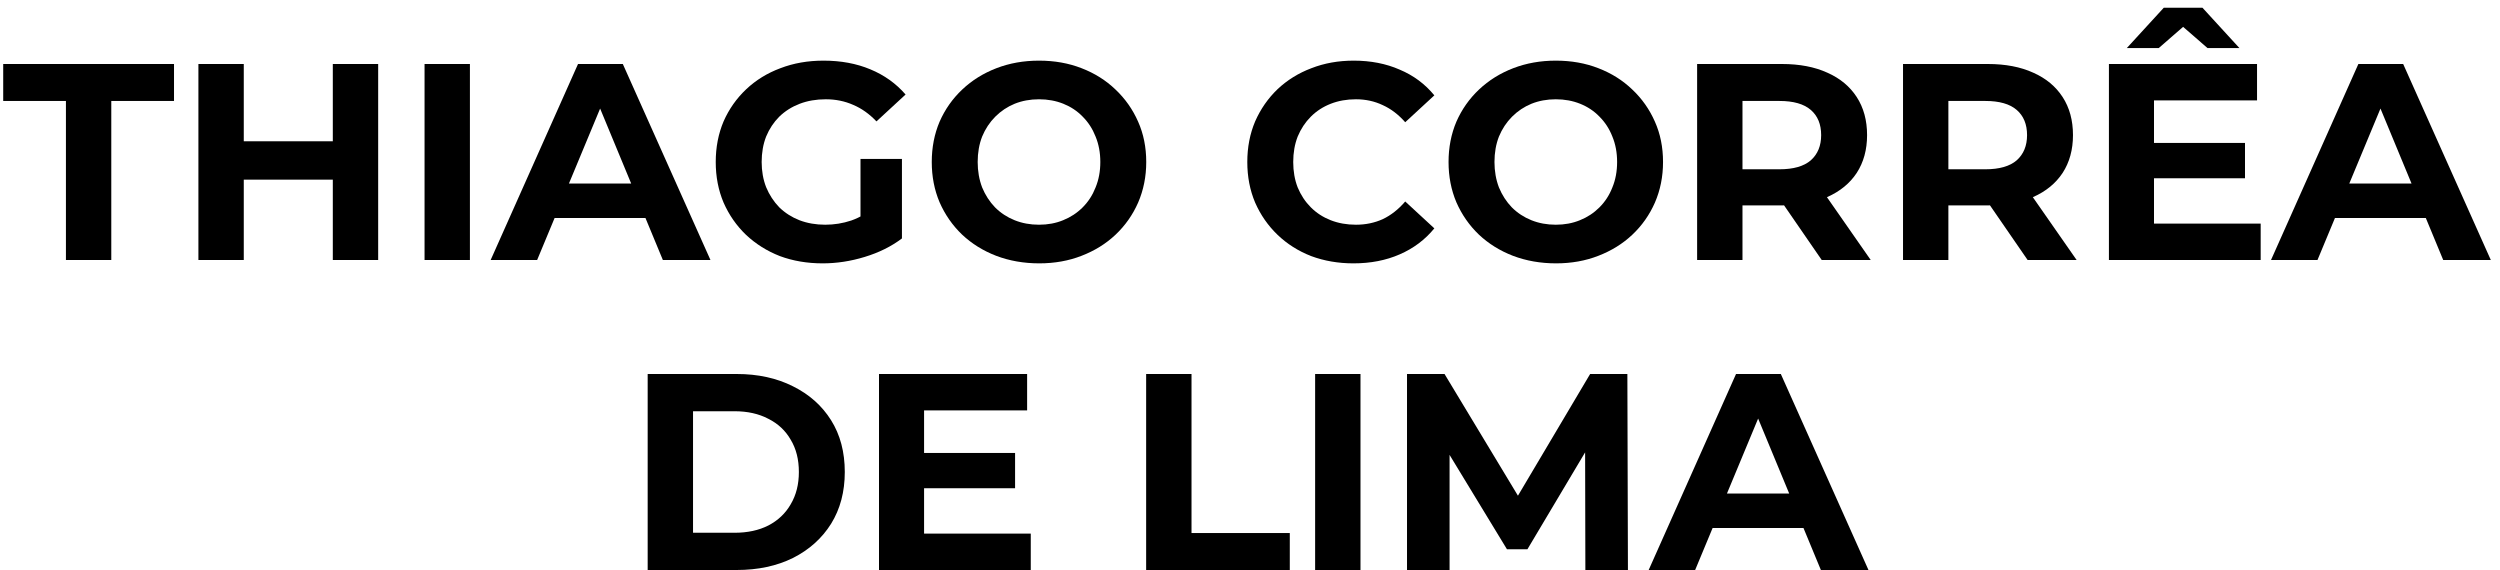
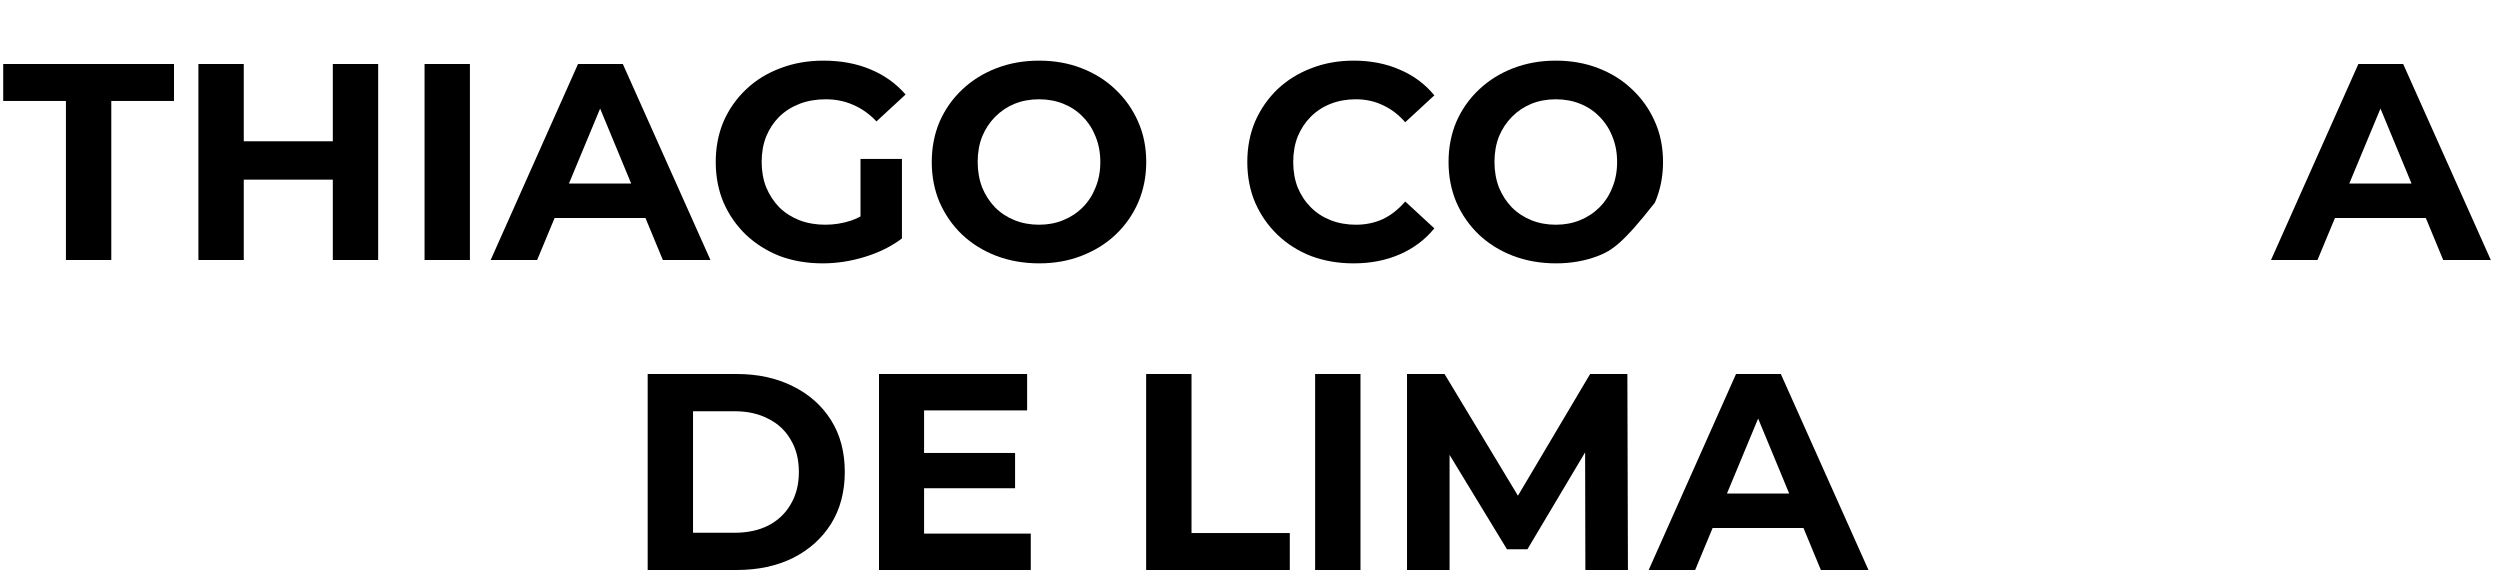
<svg xmlns="http://www.w3.org/2000/svg" width="250" height="57" viewBox="0 0 250 57" fill="none">
  <path d="M6.593 26V10.096H0.321V6.4H17.401V10.096H11.129V26H6.593Z" fill="black" />
  <path d="M33.281 6.4H37.817V26H33.281V6.4ZM24.377 26H19.841V6.4H24.377V26ZM33.617 17.964H24.041V14.128H33.617V17.964Z" fill="black" />
  <path d="M42.455 26V6.4H46.991V26H42.455Z" fill="black" />
  <path d="M49.066 26L57.802 6.4H62.282L71.046 26H66.286L59.118 8.696H60.91L53.714 26H49.066ZM53.434 21.8L54.638 18.356H64.718L65.95 21.8H53.434Z" fill="black" />
  <path d="M82.27 26.336C80.721 26.336 79.293 26.093 77.986 25.608C76.698 25.104 75.569 24.395 74.598 23.48C73.646 22.565 72.9 21.492 72.358 20.26C71.836 19.028 71.574 17.675 71.574 16.2C71.574 14.725 71.836 13.372 72.358 12.14C72.9 10.908 73.656 9.835 74.626 8.92C75.597 8.005 76.736 7.305 78.042 6.82C79.349 6.316 80.786 6.064 82.354 6.064C84.09 6.064 85.649 6.353 87.03 6.932C88.43 7.511 89.606 8.351 90.558 9.452L87.646 12.14C86.937 11.393 86.162 10.843 85.322 10.488C84.482 10.115 83.568 9.928 82.578 9.928C81.626 9.928 80.758 10.077 79.974 10.376C79.19 10.675 78.509 11.104 77.93 11.664C77.37 12.224 76.932 12.887 76.614 13.652C76.316 14.417 76.166 15.267 76.166 16.2C76.166 17.115 76.316 17.955 76.614 18.72C76.932 19.485 77.37 20.157 77.93 20.736C78.509 21.296 79.181 21.725 79.946 22.024C80.73 22.323 81.589 22.472 82.522 22.472C83.418 22.472 84.286 22.332 85.126 22.052C85.985 21.753 86.816 21.259 87.618 20.568L90.194 23.844C89.13 24.647 87.889 25.263 86.47 25.692C85.07 26.121 83.67 26.336 82.27 26.336ZM86.05 23.256V15.892H90.194V23.844L86.05 23.256Z" fill="black" />
  <path d="M103.928 26.336C102.378 26.336 100.941 26.084 99.616 25.58C98.309 25.076 97.171 24.367 96.2 23.452C95.248 22.537 94.501 21.464 93.96 20.232C93.437 19 93.176 17.656 93.176 16.2C93.176 14.744 93.437 13.4 93.96 12.168C94.501 10.936 95.257 9.863 96.228 8.948C97.198 8.033 98.337 7.324 99.644 6.82C100.95 6.316 102.369 6.064 103.9 6.064C105.449 6.064 106.868 6.316 108.156 6.82C109.462 7.324 110.592 8.033 111.544 8.948C112.514 9.863 113.27 10.936 113.812 12.168C114.353 13.381 114.624 14.725 114.624 16.2C114.624 17.656 114.353 19.009 113.812 20.26C113.27 21.492 112.514 22.565 111.544 23.48C110.592 24.376 109.462 25.076 108.156 25.58C106.868 26.084 105.458 26.336 103.928 26.336ZM103.9 22.472C104.777 22.472 105.58 22.323 106.308 22.024C107.054 21.725 107.708 21.296 108.268 20.736C108.828 20.176 109.257 19.513 109.556 18.748C109.873 17.983 110.032 17.133 110.032 16.2C110.032 15.267 109.873 14.417 109.556 13.652C109.257 12.887 108.828 12.224 108.268 11.664C107.726 11.104 107.082 10.675 106.336 10.376C105.589 10.077 104.777 9.928 103.9 9.928C103.022 9.928 102.21 10.077 101.464 10.376C100.736 10.675 100.092 11.104 99.532 11.664C98.972 12.224 98.533 12.887 98.216 13.652C97.917 14.417 97.768 15.267 97.768 16.2C97.768 17.115 97.917 17.964 98.216 18.748C98.533 19.513 98.963 20.176 99.504 20.736C100.064 21.296 100.717 21.725 101.464 22.024C102.21 22.323 103.022 22.472 103.9 22.472Z" fill="black" />
  <path d="M135.342 26.336C133.83 26.336 132.421 26.093 131.114 25.608C129.826 25.104 128.706 24.395 127.754 23.48C126.802 22.565 126.056 21.492 125.514 20.26C124.992 19.028 124.73 17.675 124.73 16.2C124.73 14.725 124.992 13.372 125.514 12.14C126.056 10.908 126.802 9.835 127.754 8.92C128.725 8.005 129.854 7.305 131.142 6.82C132.43 6.316 133.84 6.064 135.37 6.064C137.069 6.064 138.6 6.363 139.962 6.96C141.344 7.539 142.501 8.397 143.434 9.536L140.522 12.224C139.85 11.459 139.104 10.889 138.282 10.516C137.461 10.124 136.565 9.928 135.594 9.928C134.68 9.928 133.84 10.077 133.074 10.376C132.309 10.675 131.646 11.104 131.086 11.664C130.526 12.224 130.088 12.887 129.77 13.652C129.472 14.417 129.322 15.267 129.322 16.2C129.322 17.133 129.472 17.983 129.77 18.748C130.088 19.513 130.526 20.176 131.086 20.736C131.646 21.296 132.309 21.725 133.074 22.024C133.84 22.323 134.68 22.472 135.594 22.472C136.565 22.472 137.461 22.285 138.282 21.912C139.104 21.52 139.85 20.932 140.522 20.148L143.434 22.836C142.501 23.975 141.344 24.843 139.962 25.44C138.6 26.037 137.06 26.336 135.342 26.336Z" fill="black" />
-   <path d="M155.607 26.336C154.058 26.336 152.621 26.084 151.295 25.58C149.989 25.076 148.85 24.367 147.879 23.452C146.927 22.537 146.181 21.464 145.639 20.232C145.117 19 144.855 17.656 144.855 16.2C144.855 14.744 145.117 13.4 145.639 12.168C146.181 10.936 146.937 9.863 147.907 8.948C148.878 8.033 150.017 7.324 151.323 6.82C152.63 6.316 154.049 6.064 155.579 6.064C157.129 6.064 158.547 6.316 159.835 6.82C161.142 7.324 162.271 8.033 163.223 8.948C164.194 9.863 164.95 10.936 165.491 12.168C166.033 13.381 166.303 14.725 166.303 16.2C166.303 17.656 166.033 19.009 165.491 20.26C164.95 21.492 164.194 22.565 163.223 23.48C162.271 24.376 161.142 25.076 159.835 25.58C158.547 26.084 157.138 26.336 155.607 26.336ZM155.579 22.472C156.457 22.472 157.259 22.323 157.987 22.024C158.734 21.725 159.387 21.296 159.947 20.736C160.507 20.176 160.937 19.513 161.235 18.748C161.553 17.983 161.711 17.133 161.711 16.2C161.711 15.267 161.553 14.417 161.235 13.652C160.937 12.887 160.507 12.224 159.947 11.664C159.406 11.104 158.762 10.675 158.015 10.376C157.269 10.077 156.457 9.928 155.579 9.928C154.702 9.928 153.89 10.077 153.143 10.376C152.415 10.675 151.771 11.104 151.211 11.664C150.651 12.224 150.213 12.887 149.895 13.652C149.597 14.417 149.447 15.267 149.447 16.2C149.447 17.115 149.597 17.964 149.895 18.748C150.213 19.513 150.642 20.176 151.183 20.736C151.743 21.296 152.397 21.725 153.143 22.024C153.89 22.323 154.702 22.472 155.579 22.472Z" fill="black" />
-   <path d="M169.712 26V6.4H178.196C179.951 6.4 181.463 6.689 182.732 7.268C184.002 7.828 184.982 8.64 185.672 9.704C186.363 10.768 186.708 12.037 186.708 13.512C186.708 14.968 186.363 16.228 185.672 17.292C184.982 18.337 184.002 19.14 182.732 19.7C181.463 20.26 179.951 20.54 178.196 20.54H172.232L174.248 18.552V26H169.712ZM182.172 26L177.272 18.888H182.116L187.072 26H182.172ZM174.248 19.056L172.232 16.928H177.944C179.344 16.928 180.39 16.629 181.08 16.032C181.771 15.416 182.116 14.576 182.116 13.512C182.116 12.429 181.771 11.589 181.08 10.992C180.39 10.395 179.344 10.096 177.944 10.096H172.232L174.248 7.94V19.056Z" fill="black" />
-   <path d="M190.302 26V6.4H198.786C200.541 6.4 202.053 6.689 203.322 7.268C204.592 7.828 205.572 8.64 206.262 9.704C206.953 10.768 207.298 12.037 207.298 13.512C207.298 14.968 206.953 16.228 206.262 17.292C205.572 18.337 204.592 19.14 203.322 19.7C202.053 20.26 200.541 20.54 198.786 20.54H192.822L194.838 18.552V26H190.302ZM202.762 26L197.862 18.888H202.706L207.662 26H202.762ZM194.838 19.056L192.822 16.928H198.534C199.934 16.928 200.98 16.629 201.67 16.032C202.361 15.416 202.706 14.576 202.706 13.512C202.706 12.429 202.361 11.589 201.67 10.992C200.98 10.395 199.934 10.096 198.534 10.096H192.822L194.838 7.94V19.056Z" fill="black" />
-   <path d="M215.064 14.296H224.5V17.824H215.064V14.296ZM215.4 22.36H226.068V26H210.892V6.4H225.704V10.04H215.4V22.36ZM212.684 4.804L216.38 0.772H220.244L223.94 4.804H220.748L216.884 1.444H219.74L215.876 4.804H212.684Z" fill="black" />
+   <path d="M155.607 26.336C154.058 26.336 152.621 26.084 151.295 25.58C149.989 25.076 148.85 24.367 147.879 23.452C146.927 22.537 146.181 21.464 145.639 20.232C145.117 19 144.855 17.656 144.855 16.2C144.855 14.744 145.117 13.4 145.639 12.168C146.181 10.936 146.937 9.863 147.907 8.948C148.878 8.033 150.017 7.324 151.323 6.82C152.63 6.316 154.049 6.064 155.579 6.064C157.129 6.064 158.547 6.316 159.835 6.82C161.142 7.324 162.271 8.033 163.223 8.948C164.194 9.863 164.95 10.936 165.491 12.168C166.033 13.381 166.303 14.725 166.303 16.2C166.303 17.656 166.033 19.009 165.491 20.26C162.271 24.376 161.142 25.076 159.835 25.58C158.547 26.084 157.138 26.336 155.607 26.336ZM155.579 22.472C156.457 22.472 157.259 22.323 157.987 22.024C158.734 21.725 159.387 21.296 159.947 20.736C160.507 20.176 160.937 19.513 161.235 18.748C161.553 17.983 161.711 17.133 161.711 16.2C161.711 15.267 161.553 14.417 161.235 13.652C160.937 12.887 160.507 12.224 159.947 11.664C159.406 11.104 158.762 10.675 158.015 10.376C157.269 10.077 156.457 9.928 155.579 9.928C154.702 9.928 153.89 10.077 153.143 10.376C152.415 10.675 151.771 11.104 151.211 11.664C150.651 12.224 150.213 12.887 149.895 13.652C149.597 14.417 149.447 15.267 149.447 16.2C149.447 17.115 149.597 17.964 149.895 18.748C150.213 19.513 150.642 20.176 151.183 20.736C151.743 21.296 152.397 21.725 153.143 22.024C153.89 22.323 154.702 22.472 155.579 22.472Z" fill="black" />
  <path d="M227.101 26L235.837 6.4H240.317L249.081 26H244.321L237.153 8.696H238.945L231.749 26H227.101ZM231.469 21.8L232.673 18.356H242.753L243.985 21.8H231.469Z" fill="black" />
  <path d="M64.767 57V37.4H73.671C75.799 37.4 77.675 37.811 79.299 38.632C80.923 39.435 82.192 40.564 83.107 42.02C84.022 43.476 84.479 45.203 84.479 47.2C84.479 49.179 84.022 50.905 83.107 52.38C82.192 53.836 80.923 54.975 79.299 55.796C77.675 56.599 75.799 57 73.671 57H64.767ZM69.303 53.276H73.447C74.754 53.276 75.883 53.033 76.835 52.548C77.806 52.044 78.552 51.335 79.075 50.42C79.617 49.505 79.887 48.432 79.887 47.2C79.887 45.949 79.617 44.876 79.075 43.98C78.552 43.065 77.806 42.365 76.835 41.88C75.883 41.376 74.754 41.124 73.447 41.124H69.303V53.276Z" fill="black" />
  <path d="M92.072 45.296H101.508V48.824H92.072V45.296ZM92.408 53.36H103.076V57H87.9V37.4H102.712V41.04H92.408V53.36Z" fill="black" />
  <path d="M114.615 57V37.4H119.151V53.304H128.979V57H114.615Z" fill="black" />
  <path d="M131.513 57V37.4H136.049V57H131.513Z" fill="black" />
  <path d="M140.701 57V37.4H144.453L152.797 51.232H150.809L159.013 37.4H162.737L162.793 57H158.537L158.509 43.924H159.293L152.741 54.928H150.697L144.005 43.924H144.957V57H140.701Z" fill="black" />
  <path d="M164.867 57L173.603 37.4H178.083L186.847 57H182.087L174.919 39.696H176.711L169.515 57H164.867ZM169.235 52.8L170.439 49.356H180.519L181.751 52.8H169.235Z" fill="black" />
</svg>